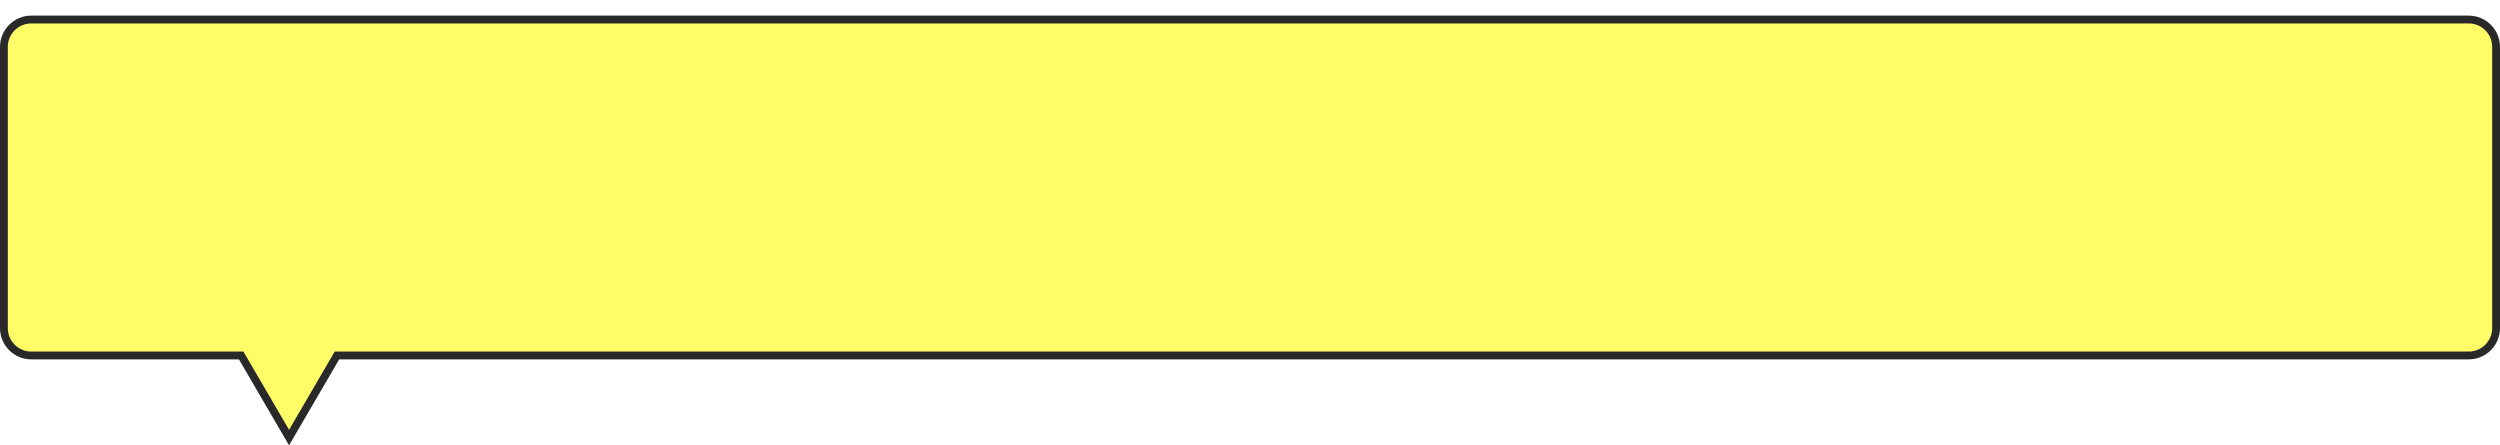
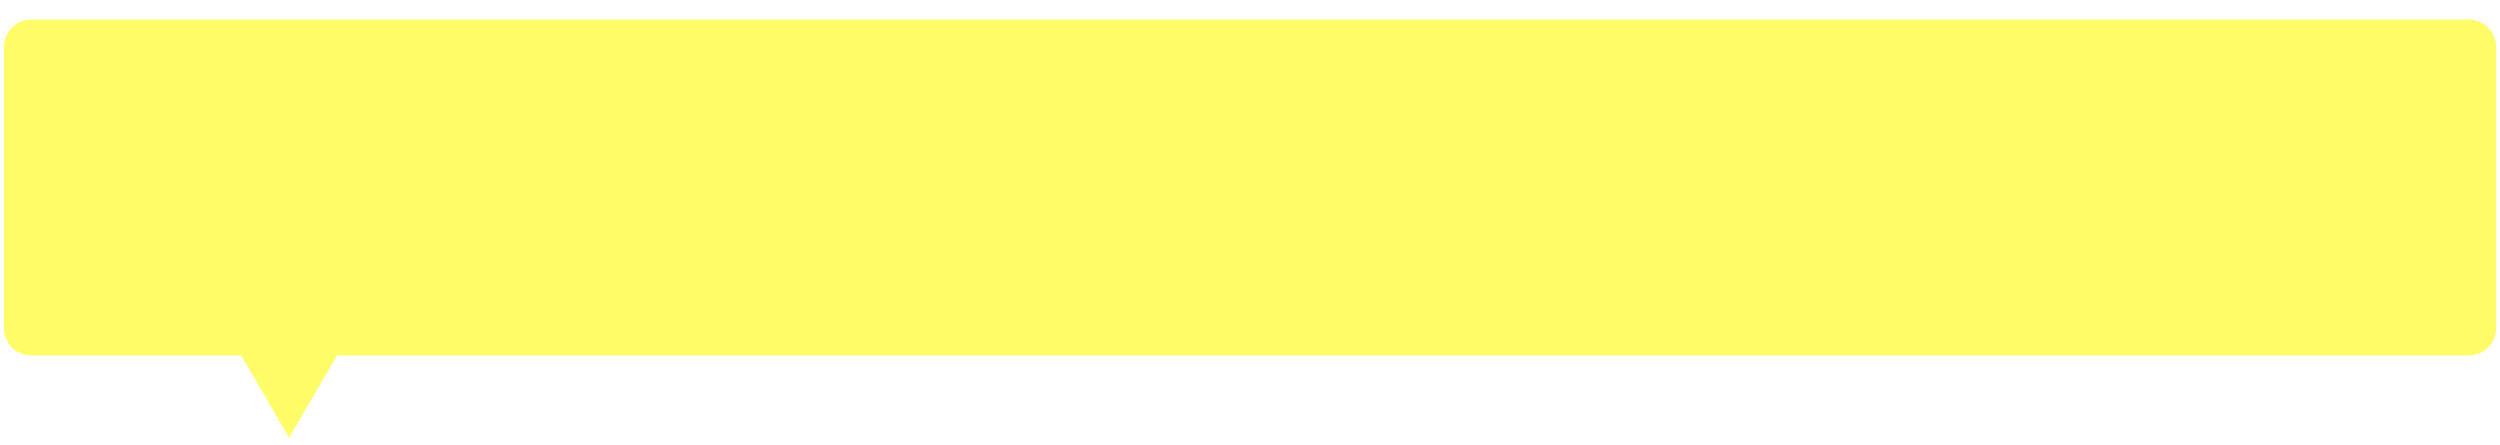
<svg xmlns="http://www.w3.org/2000/svg" width="320" height="57" viewBox="0 0 320 57">
  <defs>
    <filter id="合体_4" x="0" y="0" width="320" height="57" filterUnits="userSpaceOnUse">
      <feOffset dy="2" input="SourceAlpha" />
      <feGaussianBlur result="blur" />
      <feFlood />
      <feComposite operator="in" in2="blur" />
      <feComposite in="SourceGraphic" />
    </filter>
  </defs>
  <g transform="matrix(1, 0, 0, 1, 0, 0)" filter="url(#合体_4)">
    <g id="合体_4-2" data-name="合体 4" transform="translate(4615 301)" fill="#fefd67">
      <path d="M -4578 -246.992 L -4583.985 -257.252 L -4584.13 -257.5 L -4584.417 -257.5 L -4611 -257.5 C -4612.93 -257.5 -4614.5 -259.07 -4614.5 -261 L -4614.5 -297 C -4614.5 -298.93 -4612.93 -300.5 -4611 -300.5 L -4299 -300.5 C -4297.07 -300.5 -4295.5 -298.93 -4295.5 -297 L -4295.5 -261 C -4295.5 -259.07 -4297.07 -257.5 -4299 -257.5 L -4571.583 -257.5 L -4571.87 -257.5 L -4572.014 -257.252 L -4578 -246.992 Z" stroke="none" />
-       <path d="M -4578 -247.984 L -4572.157 -258 L -4299 -258 C -4297.346 -258 -4296 -259.346 -4296 -261 L -4296 -297 C -4296 -298.654 -4297.346 -300 -4299 -300 L -4611 -300 C -4612.654 -300 -4614 -298.654 -4614 -297 L -4614 -261 C -4614 -259.346 -4612.654 -258 -4611 -258 L -4583.843 -258 L -4578 -247.984 M -4578 -246 L -4584.417 -257 L -4611 -257 C -4613.208 -257 -4615 -258.791 -4615 -261 L -4615 -297 C -4615 -299.209 -4613.208 -301 -4611 -301 L -4299 -301 C -4296.791 -301 -4295 -299.209 -4295 -297 L -4295 -261 C -4295 -258.791 -4296.791 -257 -4299 -257 L -4571.583 -257 L -4578 -246 Z" stroke="none" fill="#292929" />
    </g>
  </g>
</svg>